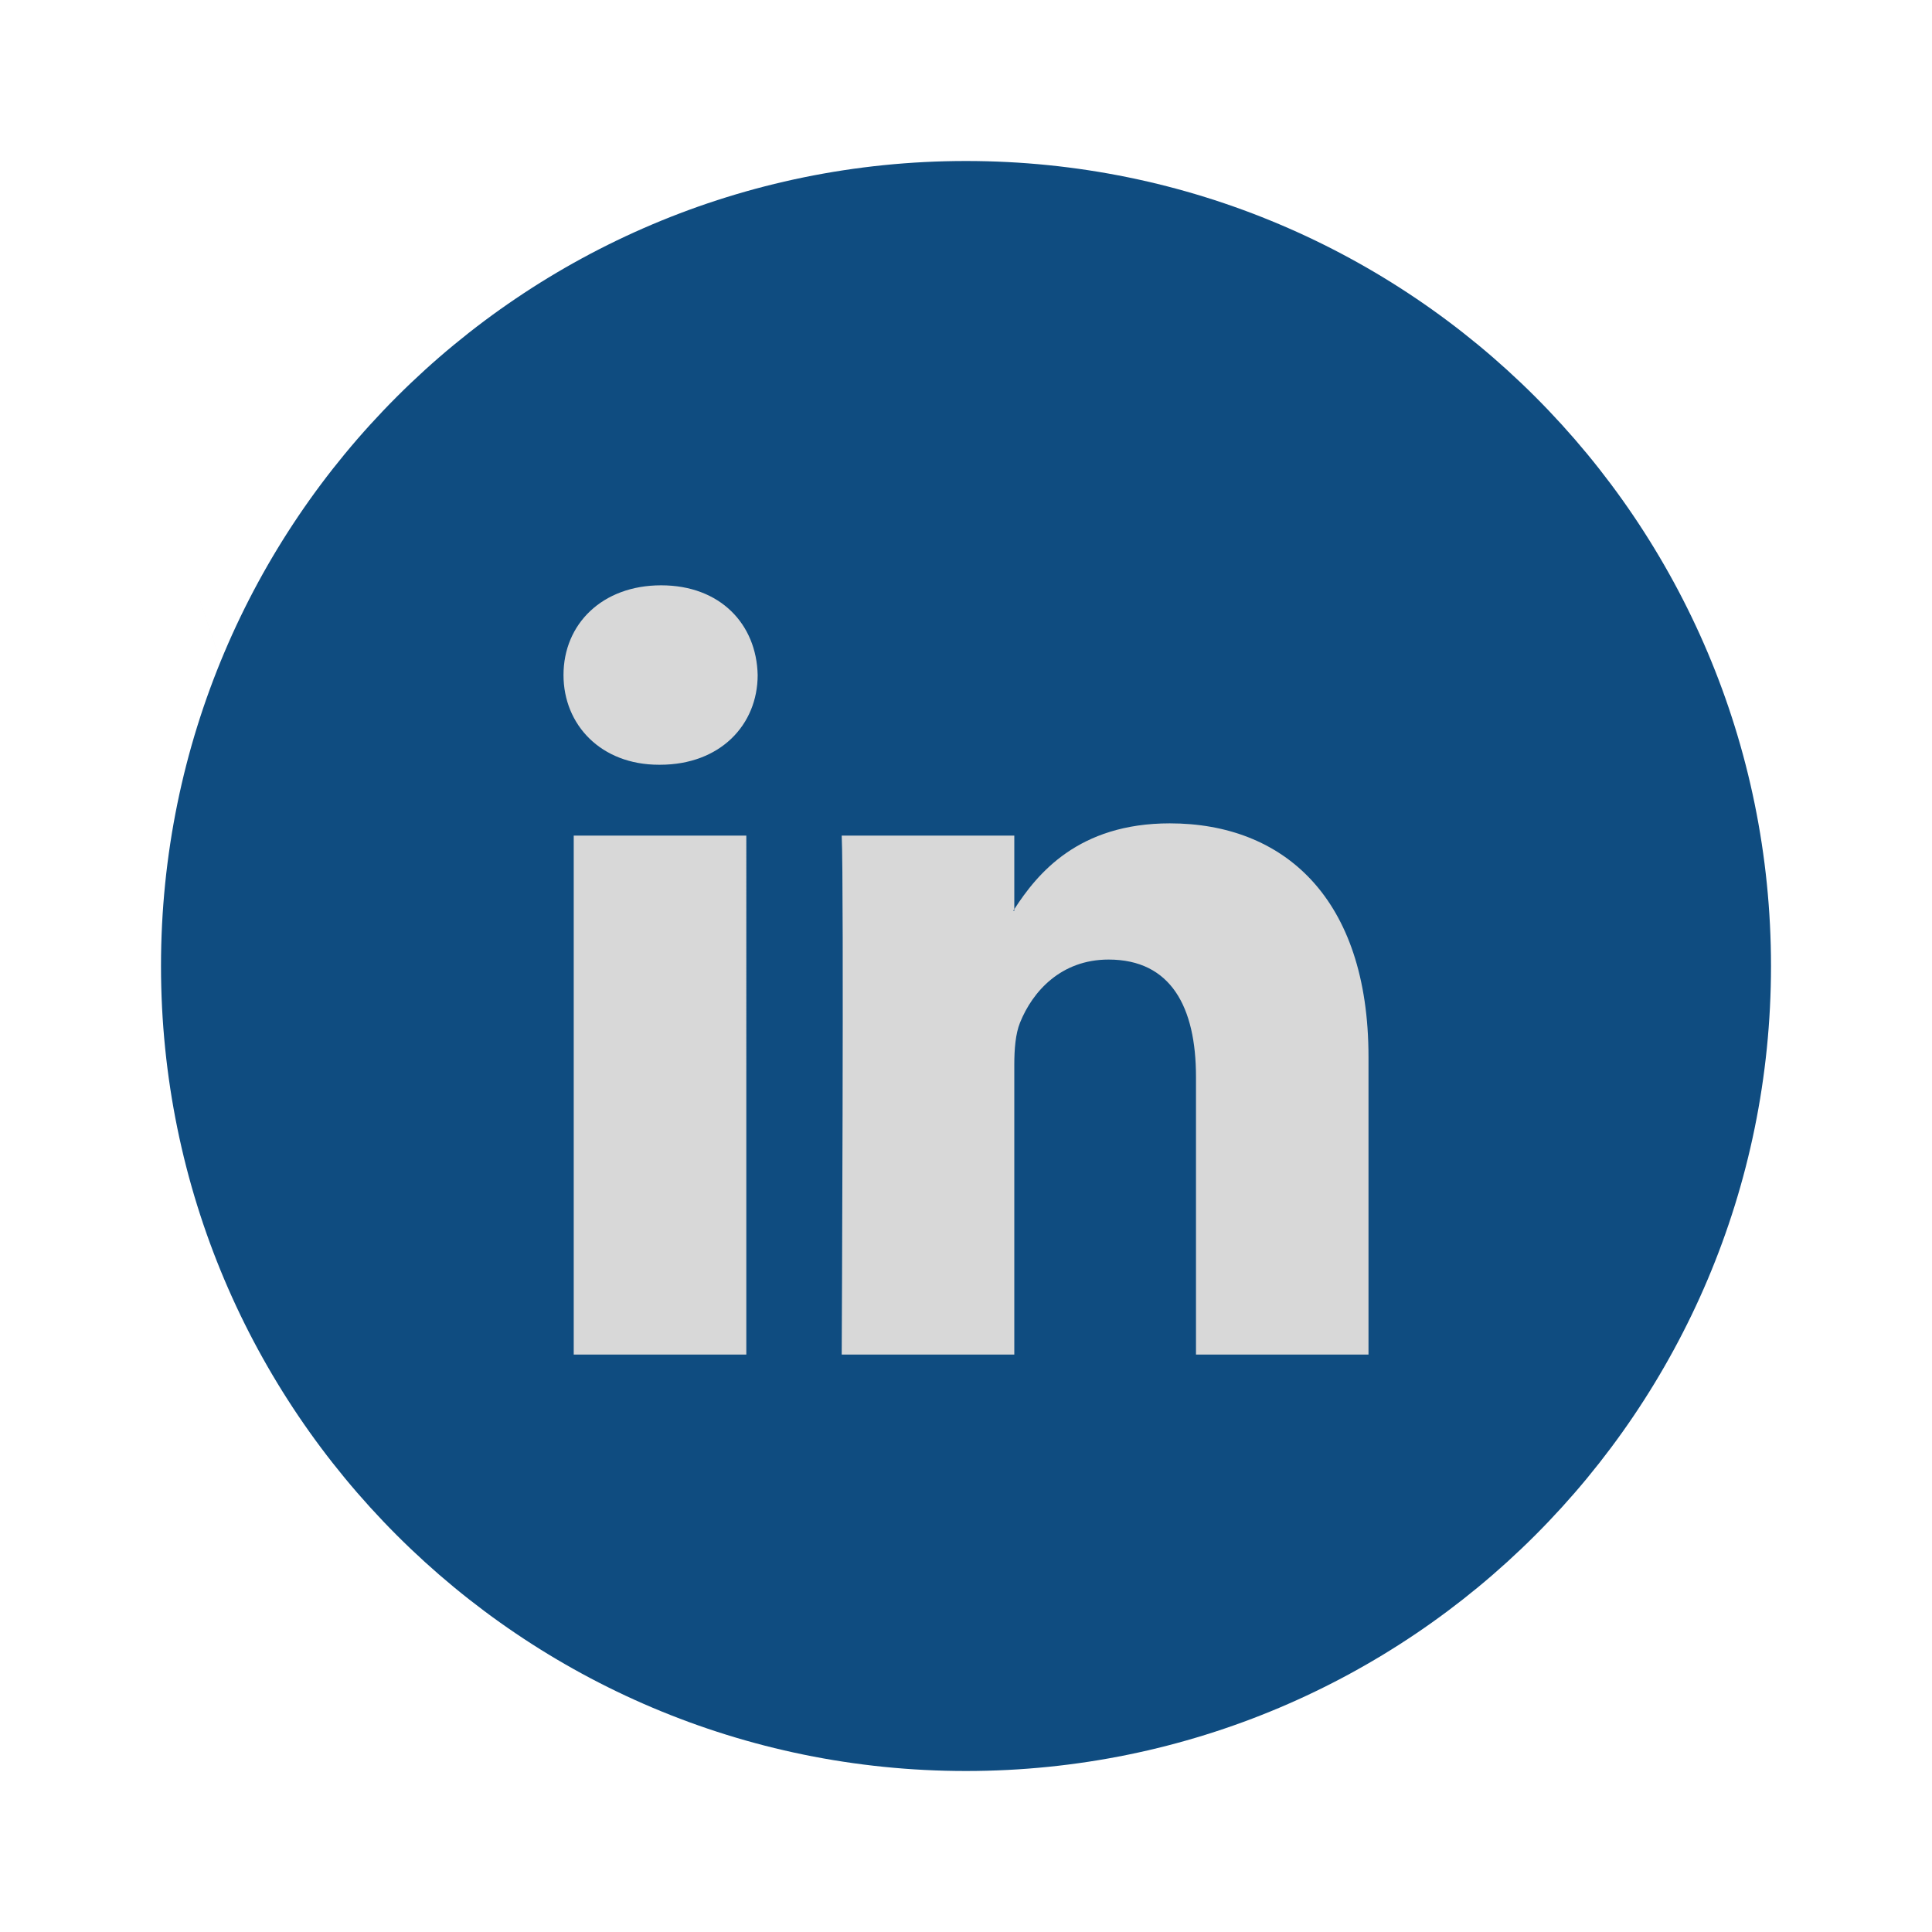
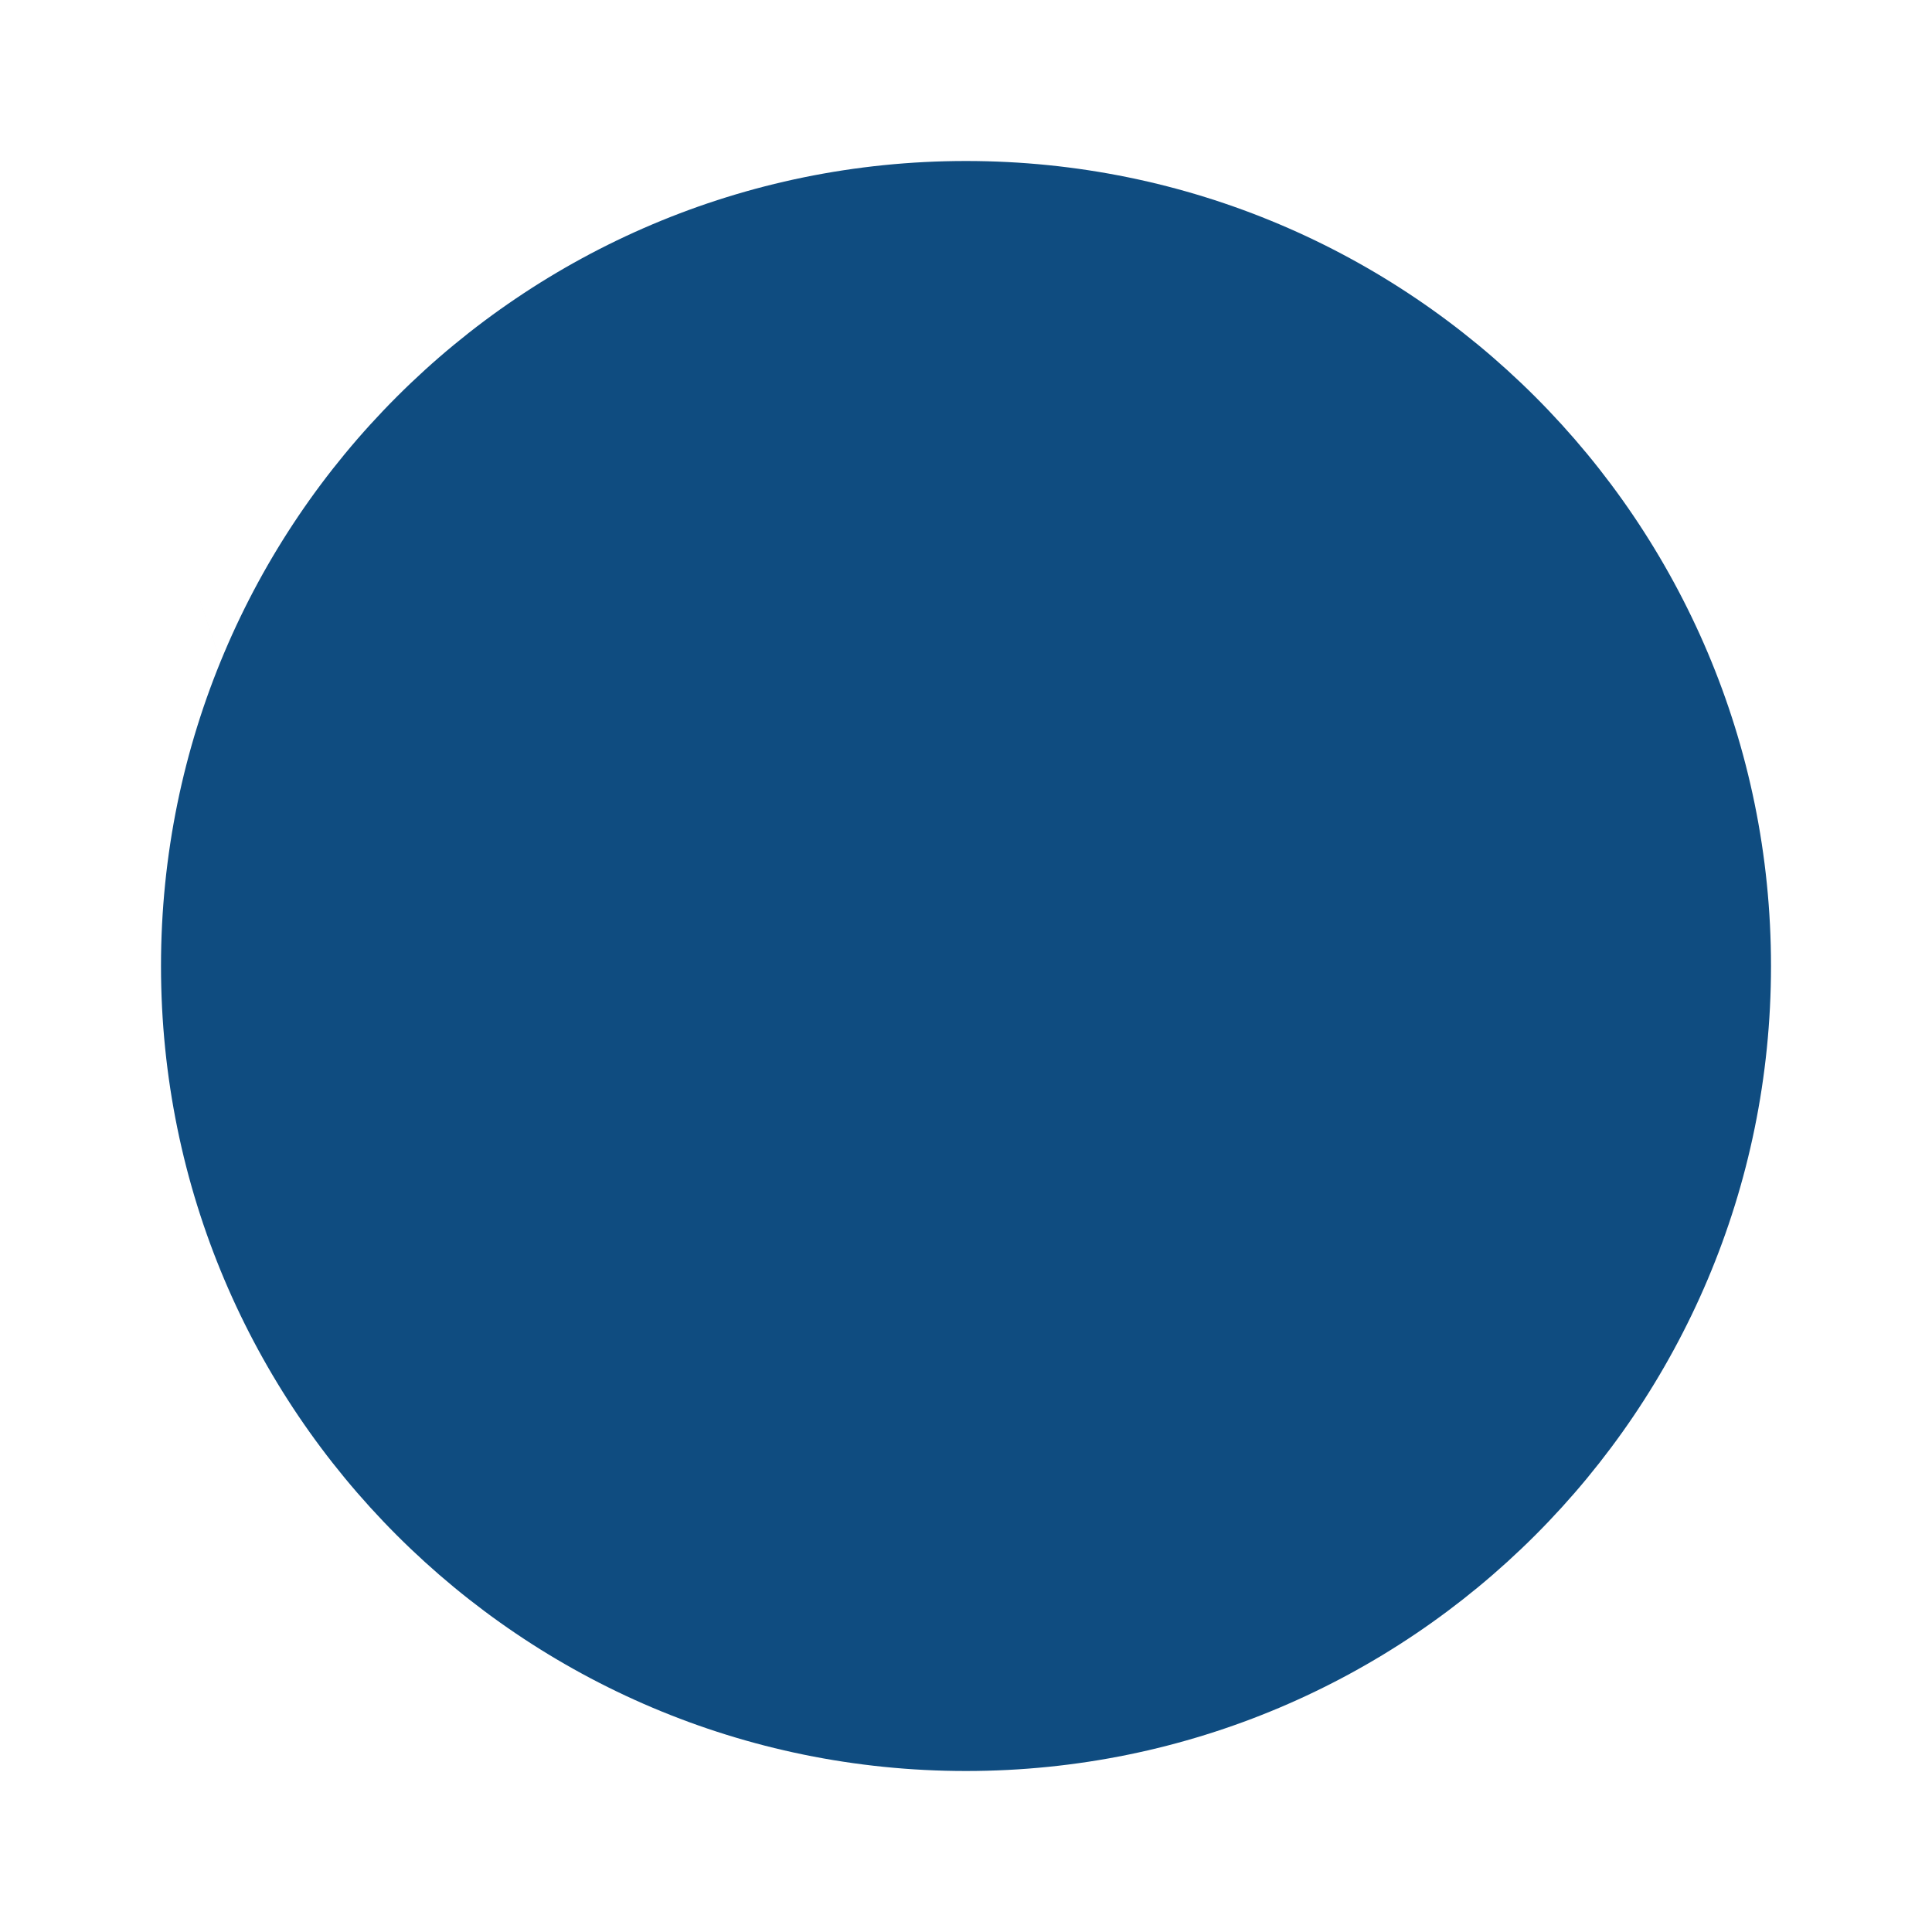
<svg xmlns="http://www.w3.org/2000/svg" xmlns:ns1="http://sodipodi.sourceforge.net/DTD/sodipodi-0.dtd" xmlns:ns2="http://www.inkscape.org/namespaces/inkscape" fill="#000000" width="800px" height="800px" viewBox="-2 -2 24 24" preserveAspectRatio="xMinYMin" class="jam jam-linkedin-circle" version="1.1" id="svg301" ns1:docname="linkedin-rond.svg" ns2:version="1.2.2 (b0a8486541, 2022-12-01)">
  <defs id="defs305" />
  <ns1:namedview id="namedview303" pagecolor="#ffffff" bordercolor="#000000" borderopacity="0.25" ns2:showpageshadow="2" ns2:pageopacity="0.0" ns2:pagecheckerboard="0" ns2:deskcolor="#d1d1d1" showgrid="false" ns2:zoom="0.9775" ns2:cx="404.60358" ns2:cy="400" ns2:window-width="1920" ns2:window-height="1011" ns2:window-x="0" ns2:window-y="0" ns2:window-maximized="1" ns2:current-layer="svg301" />
  <path d="m 2,10 c -2.667,-8 -1.333,-4 0,0 z M 10,20 C 4.477,20 0,15.523 0,10 0,4.477 4.477,0 10,0 c 5.523,0 10,4.477 10,10 0,5.523 -4.477,10 -10,10 z" id="path299" ns1:nodetypes="ccsssss" style="fill:#0f4c80;fill-opacity:1" />
-   <path d="M15 11.13v3.697h-2.143v-3.45c0-.866-.31-1.457-1.086-1.457-.592 0-.945.398-1.1.784-.056.138-.071.33-.071.522v3.601H8.456s.029-5.842 0-6.447H10.6v.913l-.014.021h.014v-.02c.285-.44.793-1.066 1.932-1.066 1.41 0 2.468.922 2.468 2.902zM6.213 5.271C5.48 5.271 5 5.753 5 6.385c0 .62.466 1.115 1.185 1.115h.014c.748 0 1.213-.496 1.213-1.115-.014-.632-.465-1.114-1.199-1.114zm-1.086 9.556h2.144V8.38H5.127v6.447z" id="path297" style="fill:#d8d8d8;fill-opacity:1" />
</svg>